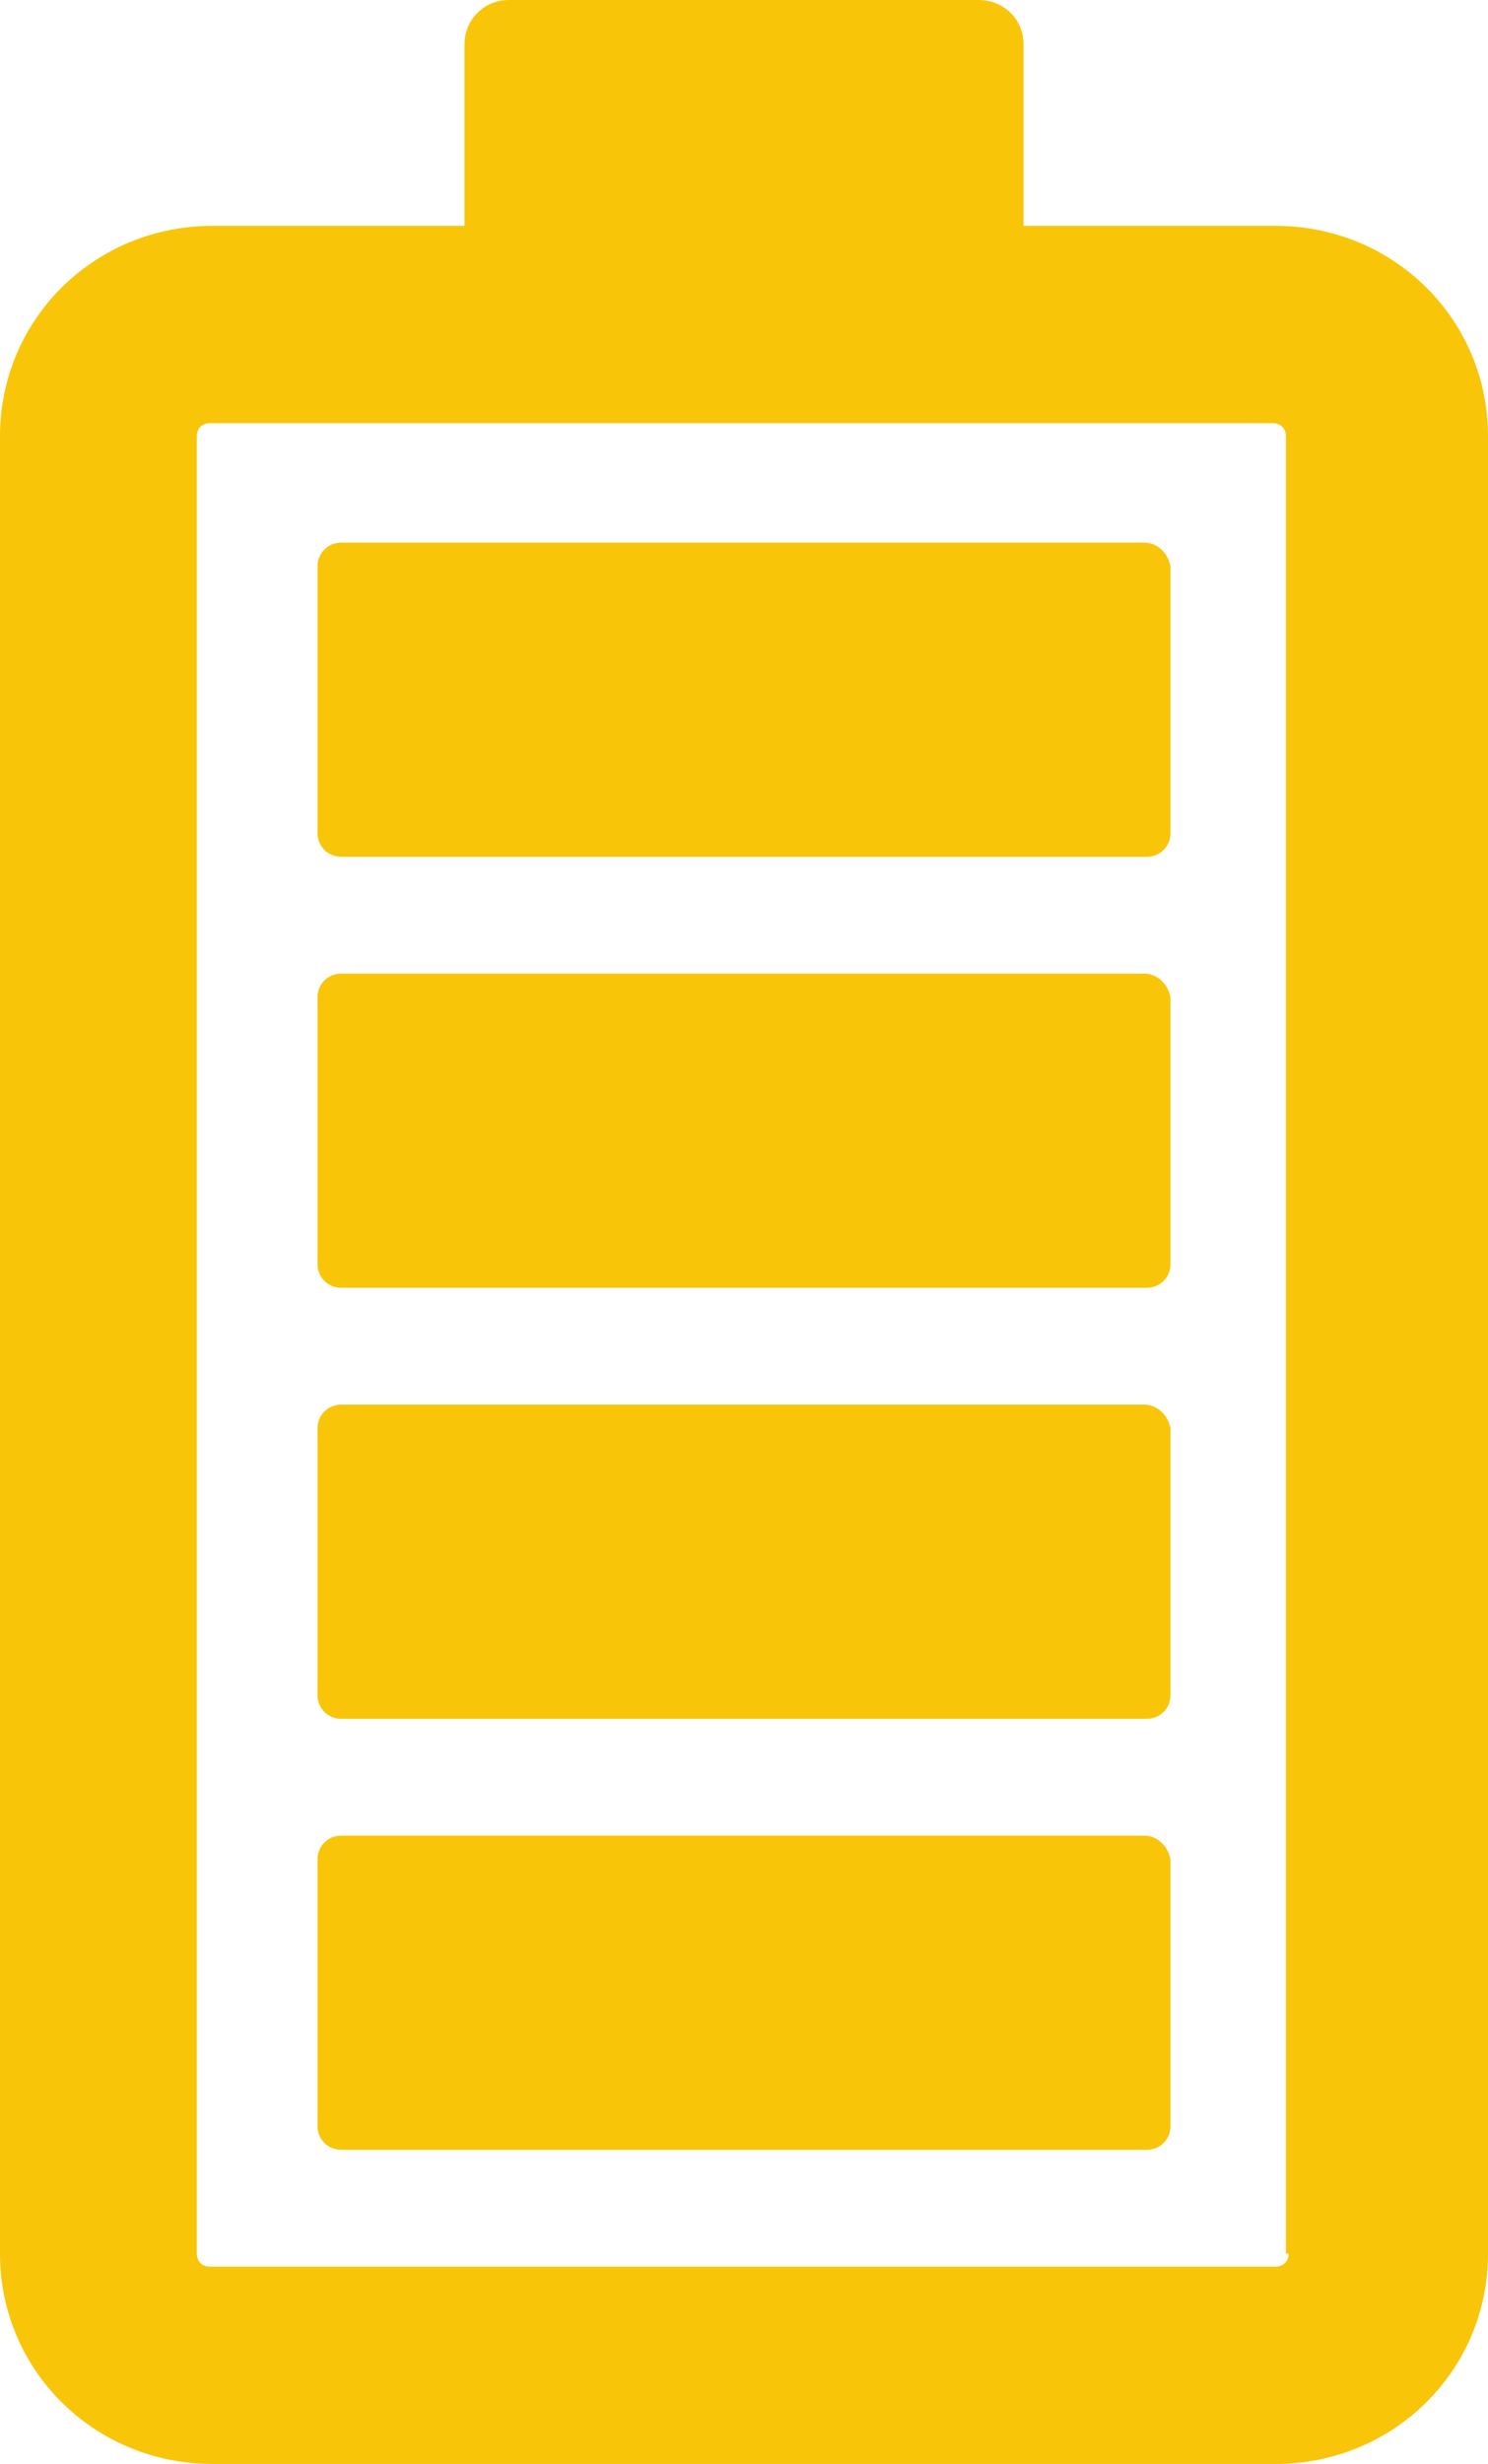
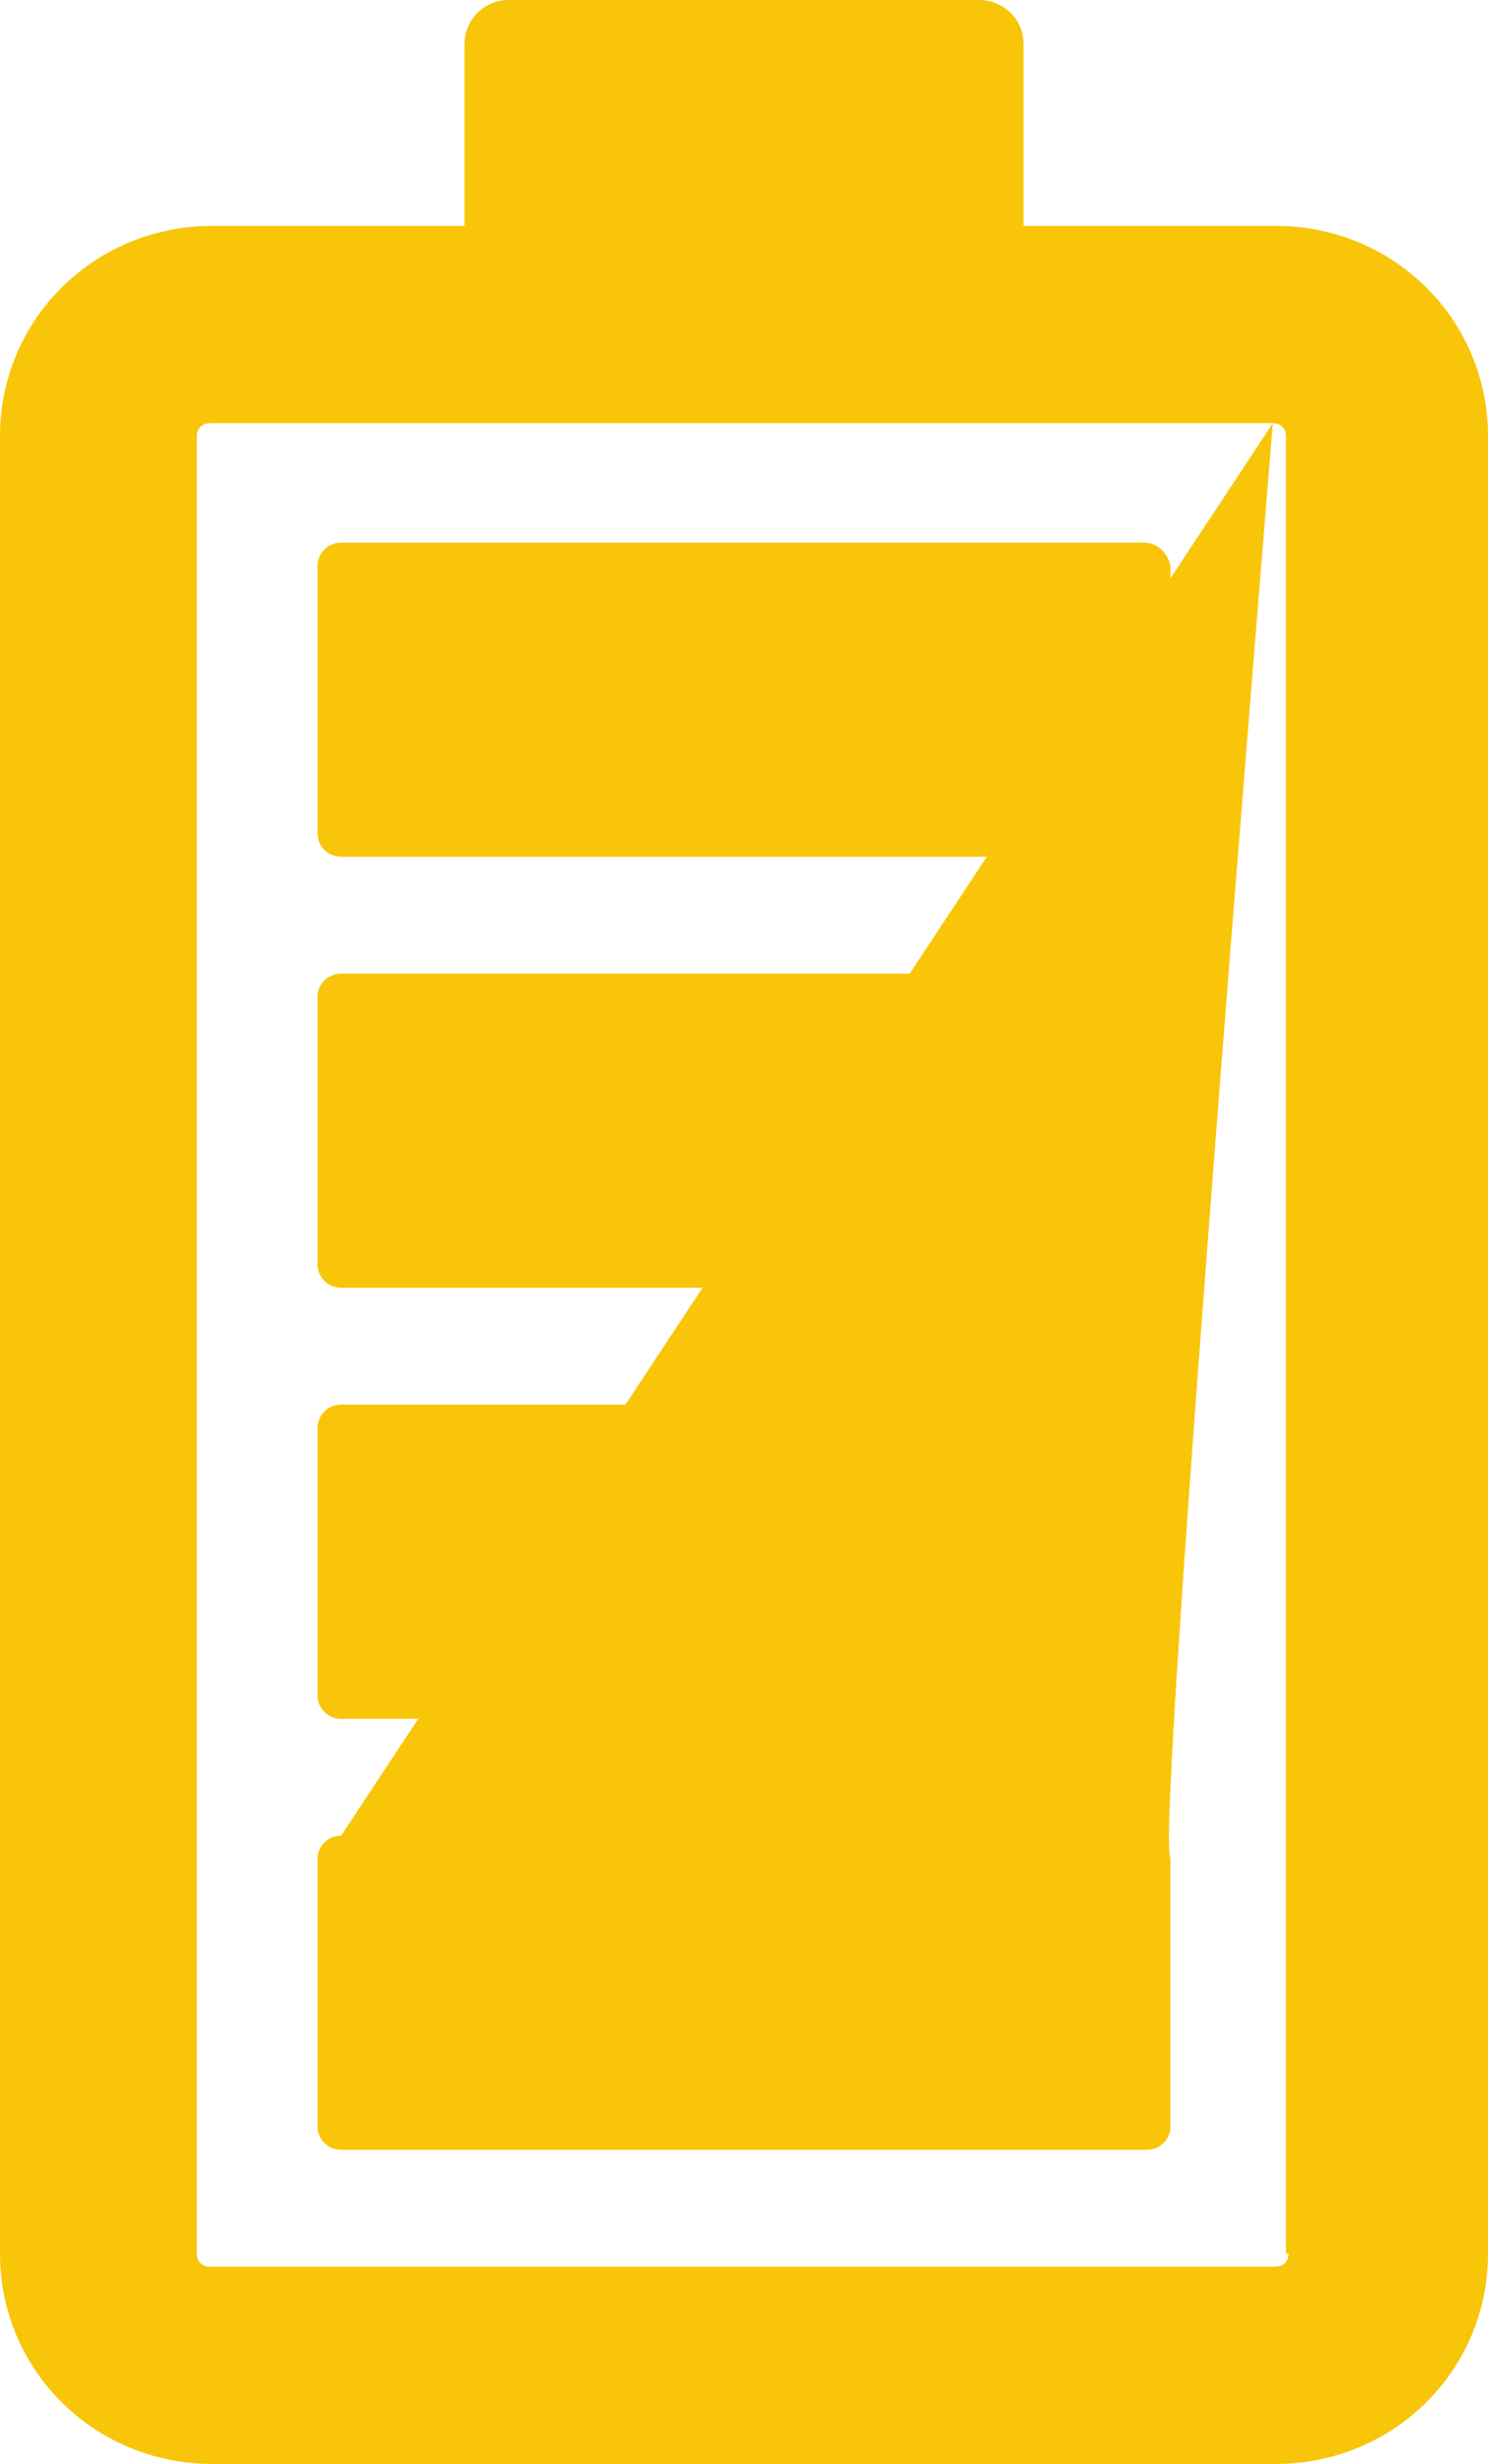
<svg xmlns="http://www.w3.org/2000/svg" width="29px" height="48px" viewBox="0 0 29 48" version="1.1">
  <title>1415AA1E-7DE1-48E9-9A07-9DB5BDC168CE@1.00x</title>
  <g id="How-it-works" stroke="none" stroke-width="1" fill="none" fill-rule="evenodd">
    <g id="How_it_works_Mobile_App_wireframe_1440_01" transform="translate(-986, -5411)" fill="#F9C509" fill-rule="nonzero">
      <g id="Section-7" transform="translate(250, 4997)">
        <g id="Group-15" transform="translate(640, 414)">
-           <path d="M115.078,0 C115.538,0 115.947,0.354 115.947,0.86 L115.947,0.86 L115.947,4.4 L120.857,4.4 C123.159,4.4 125,6.221 125,8.497 L125,8.497 L125,43.903 C125,46.179 123.159,48 120.857,48 L120.857,48 L100.143,48 C97.841,48 96,46.179 96,43.903 L96,43.903 L96,8.497 C96,6.221 97.841,4.4 100.143,4.4 L100.143,4.4 L105.053,4.4 L105.053,0.86 C105.053,0.405 105.411,0 105.922,0 L105.922,0 Z M120.806,8.244 L100.092,8.244 C99.938,8.244 99.836,8.346 99.836,8.497 L99.836,8.497 L99.836,43.903 C99.836,44.055 99.938,44.156 100.092,44.156 L100.092,44.156 L120.857,44.156 C121.011,44.156 121.113,44.055 121.113,43.903 L121.113,43.903 L121.062,43.903 L121.062,8.497 C121.062,8.346 120.959,8.244 120.806,8.244 L120.806,8.244 Z M118.3,35.76 C118.556,35.76 118.76,35.962 118.811,36.215 L118.811,36.215 L118.811,41.425 C118.811,41.678 118.607,41.88 118.351,41.88 L118.351,41.88 L102.649,41.88 C102.393,41.88 102.189,41.678 102.189,41.425 L102.189,41.425 L102.189,36.215 C102.189,35.962 102.393,35.76 102.649,35.76 L102.649,35.76 Z M118.3,27.364 C118.556,27.364 118.76,27.566 118.811,27.819 L118.811,27.819 L118.811,33.028 C118.811,33.281 118.607,33.484 118.351,33.484 L118.351,33.484 L102.649,33.484 C102.393,33.484 102.189,33.281 102.189,33.028 L102.189,33.028 L102.189,27.819 C102.189,27.566 102.393,27.364 102.649,27.364 L102.649,27.364 Z M118.3,18.967 C118.556,18.967 118.76,19.17 118.811,19.423 L118.811,19.423 L118.811,24.632 C118.811,24.885 118.607,25.087 118.351,25.087 L118.351,25.087 L102.649,25.087 C102.393,25.087 102.189,24.885 102.189,24.632 L102.189,24.632 L102.189,19.423 C102.189,19.17 102.393,18.967 102.649,18.967 L102.649,18.967 Z M118.3,10.571 C118.556,10.571 118.76,10.773 118.811,11.026 L118.811,11.026 L118.811,16.236 C118.811,16.489 118.607,16.691 118.351,16.691 L118.351,16.691 L102.649,16.691 C102.393,16.691 102.189,16.489 102.189,16.236 L102.189,16.236 L102.189,11.026 C102.189,10.773 102.393,10.571 102.649,10.571 L102.649,10.571 Z" id="Combined-Shape" />
+           <path d="M115.078,0 C115.538,0 115.947,0.354 115.947,0.86 L115.947,0.86 L115.947,4.4 L120.857,4.4 C123.159,4.4 125,6.221 125,8.497 L125,8.497 L125,43.903 C125,46.179 123.159,48 120.857,48 L120.857,48 L100.143,48 C97.841,48 96,46.179 96,43.903 L96,43.903 L96,8.497 C96,6.221 97.841,4.4 100.143,4.4 L100.143,4.4 L105.053,4.4 L105.053,0.86 C105.053,0.405 105.411,0 105.922,0 L105.922,0 Z M120.806,8.244 L100.092,8.244 C99.938,8.244 99.836,8.346 99.836,8.497 L99.836,8.497 L99.836,43.903 C99.836,44.055 99.938,44.156 100.092,44.156 L100.092,44.156 L120.857,44.156 C121.011,44.156 121.113,44.055 121.113,43.903 L121.113,43.903 L121.062,43.903 L121.062,8.497 C121.062,8.346 120.959,8.244 120.806,8.244 L120.806,8.244 Z C118.556,35.76 118.76,35.962 118.811,36.215 L118.811,36.215 L118.811,41.425 C118.811,41.678 118.607,41.88 118.351,41.88 L118.351,41.88 L102.649,41.88 C102.393,41.88 102.189,41.678 102.189,41.425 L102.189,41.425 L102.189,36.215 C102.189,35.962 102.393,35.76 102.649,35.76 L102.649,35.76 Z M118.3,27.364 C118.556,27.364 118.76,27.566 118.811,27.819 L118.811,27.819 L118.811,33.028 C118.811,33.281 118.607,33.484 118.351,33.484 L118.351,33.484 L102.649,33.484 C102.393,33.484 102.189,33.281 102.189,33.028 L102.189,33.028 L102.189,27.819 C102.189,27.566 102.393,27.364 102.649,27.364 L102.649,27.364 Z M118.3,18.967 C118.556,18.967 118.76,19.17 118.811,19.423 L118.811,19.423 L118.811,24.632 C118.811,24.885 118.607,25.087 118.351,25.087 L118.351,25.087 L102.649,25.087 C102.393,25.087 102.189,24.885 102.189,24.632 L102.189,24.632 L102.189,19.423 C102.189,19.17 102.393,18.967 102.649,18.967 L102.649,18.967 Z M118.3,10.571 C118.556,10.571 118.76,10.773 118.811,11.026 L118.811,11.026 L118.811,16.236 C118.811,16.489 118.607,16.691 118.351,16.691 L118.351,16.691 L102.649,16.691 C102.393,16.691 102.189,16.489 102.189,16.236 L102.189,16.236 L102.189,11.026 C102.189,10.773 102.393,10.571 102.649,10.571 L102.649,10.571 Z" id="Combined-Shape" />
        </g>
      </g>
    </g>
  </g>
</svg>